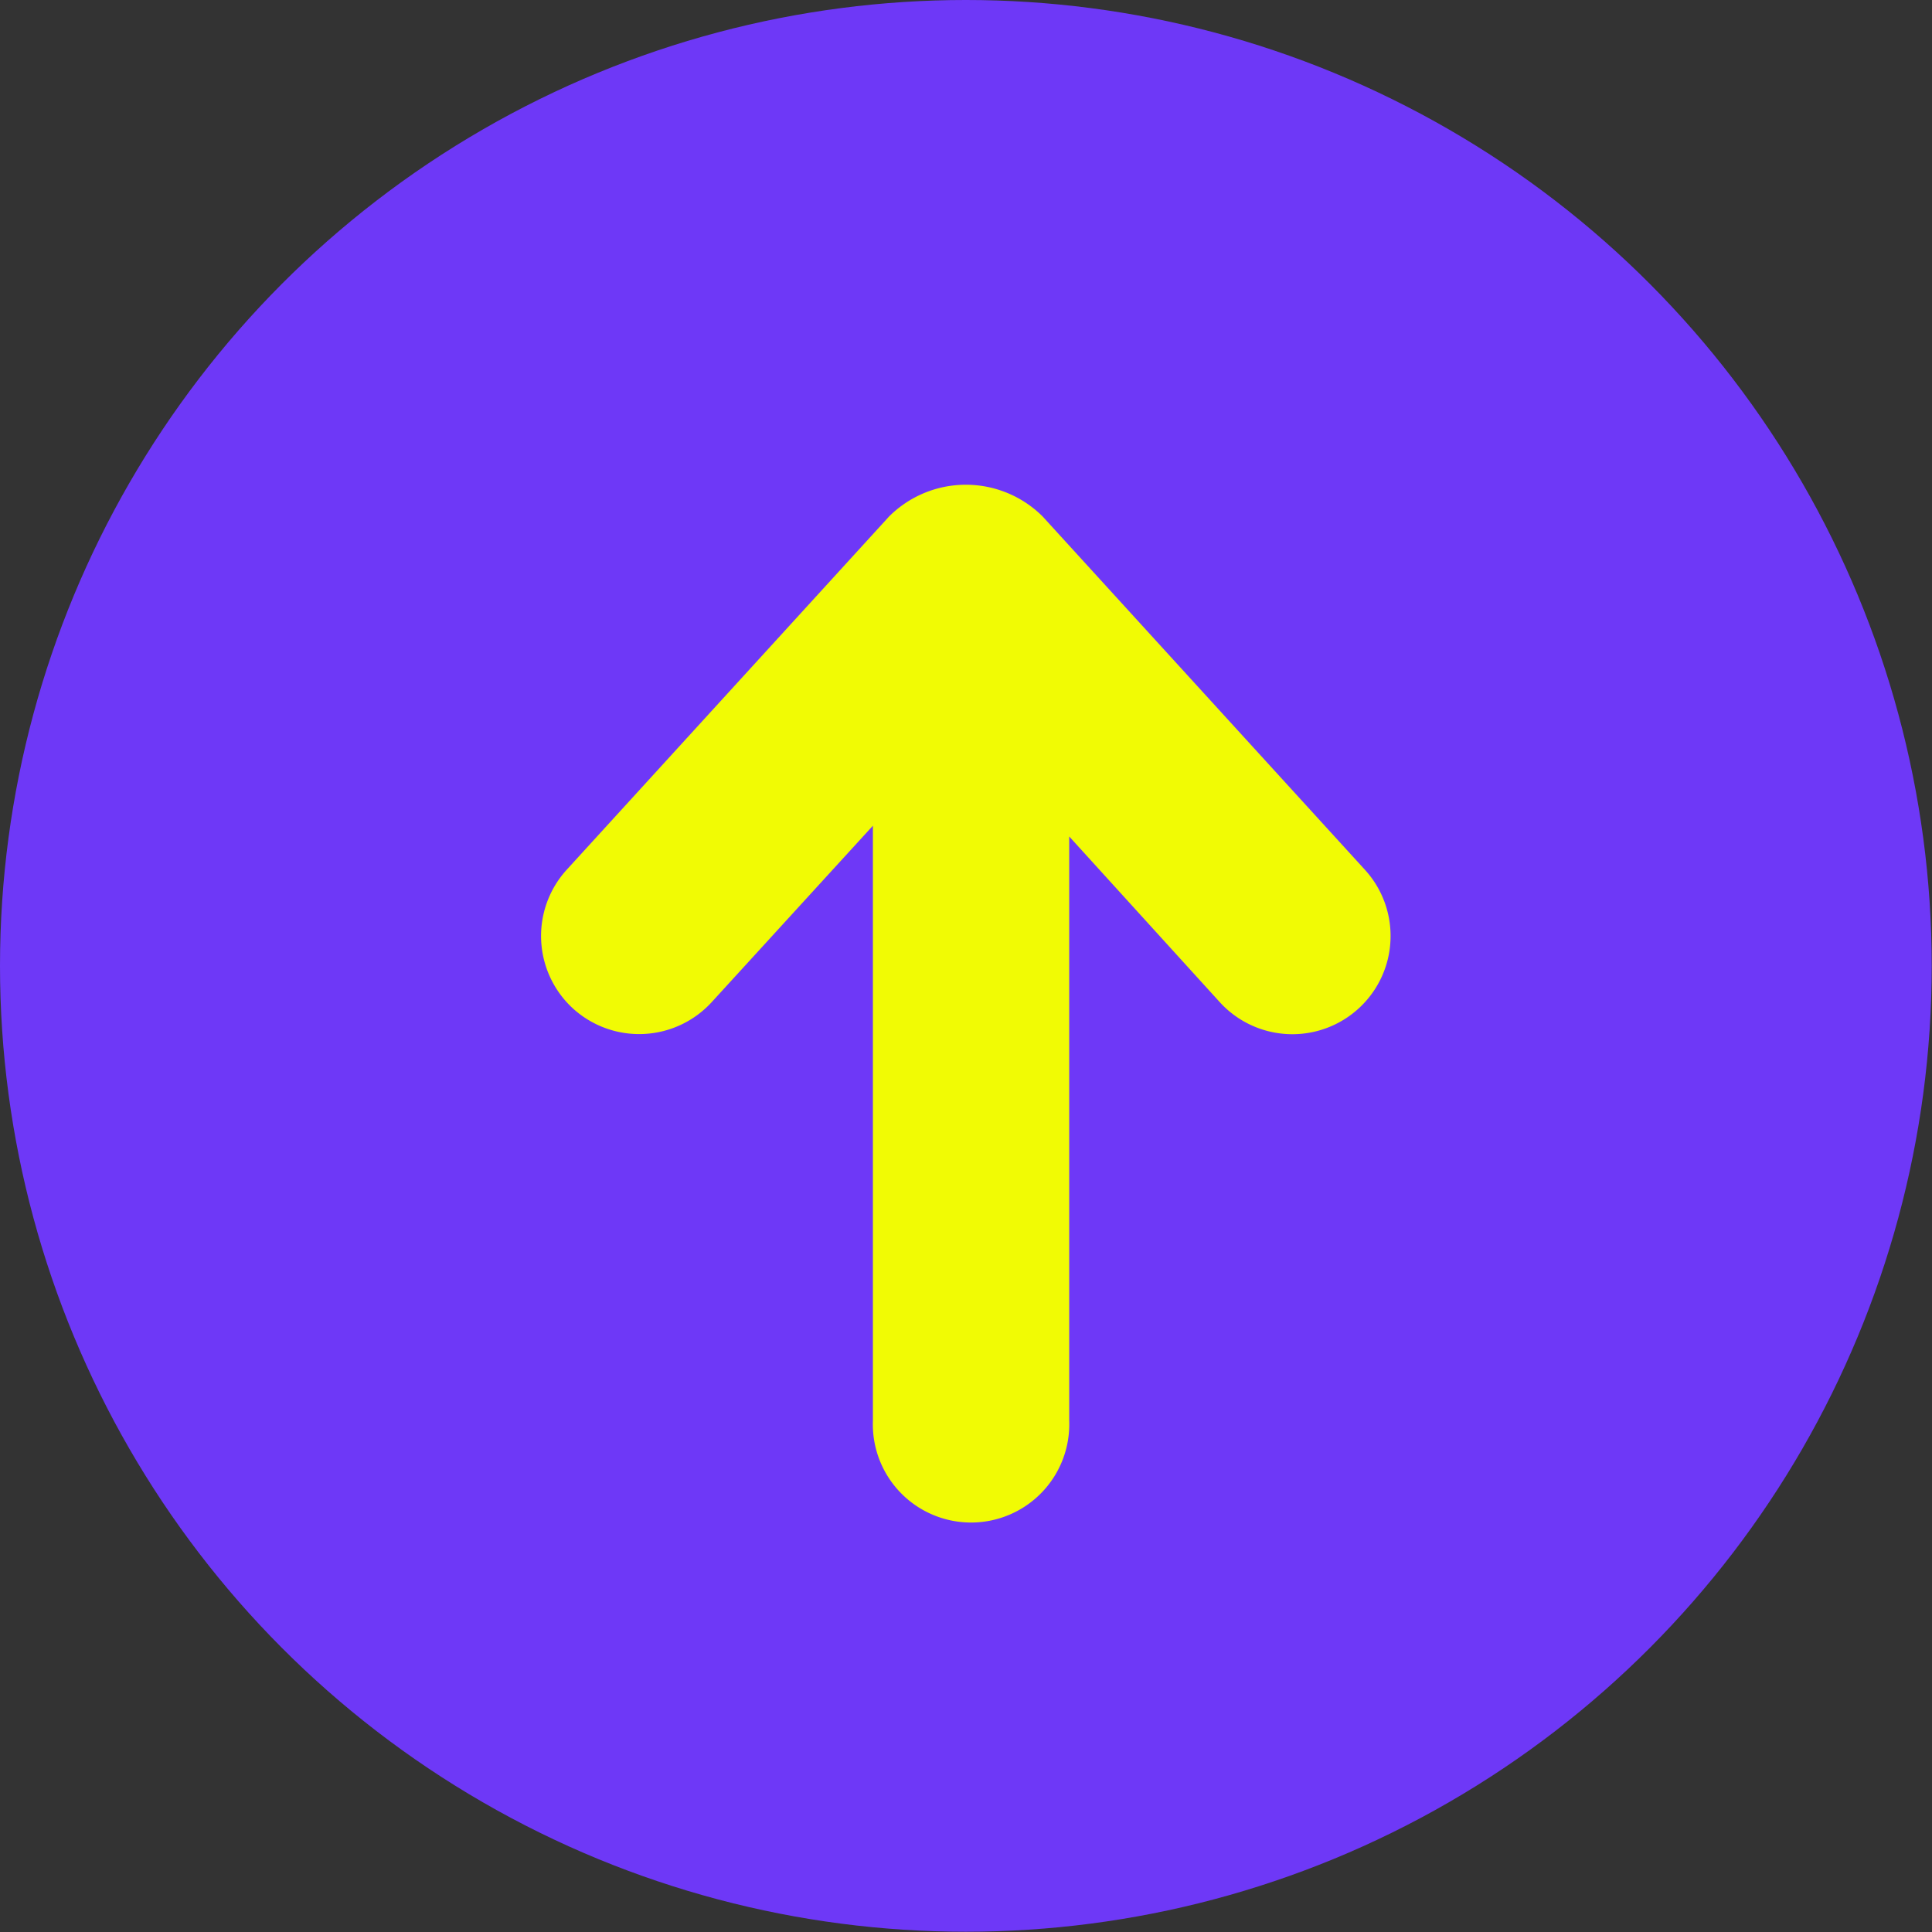
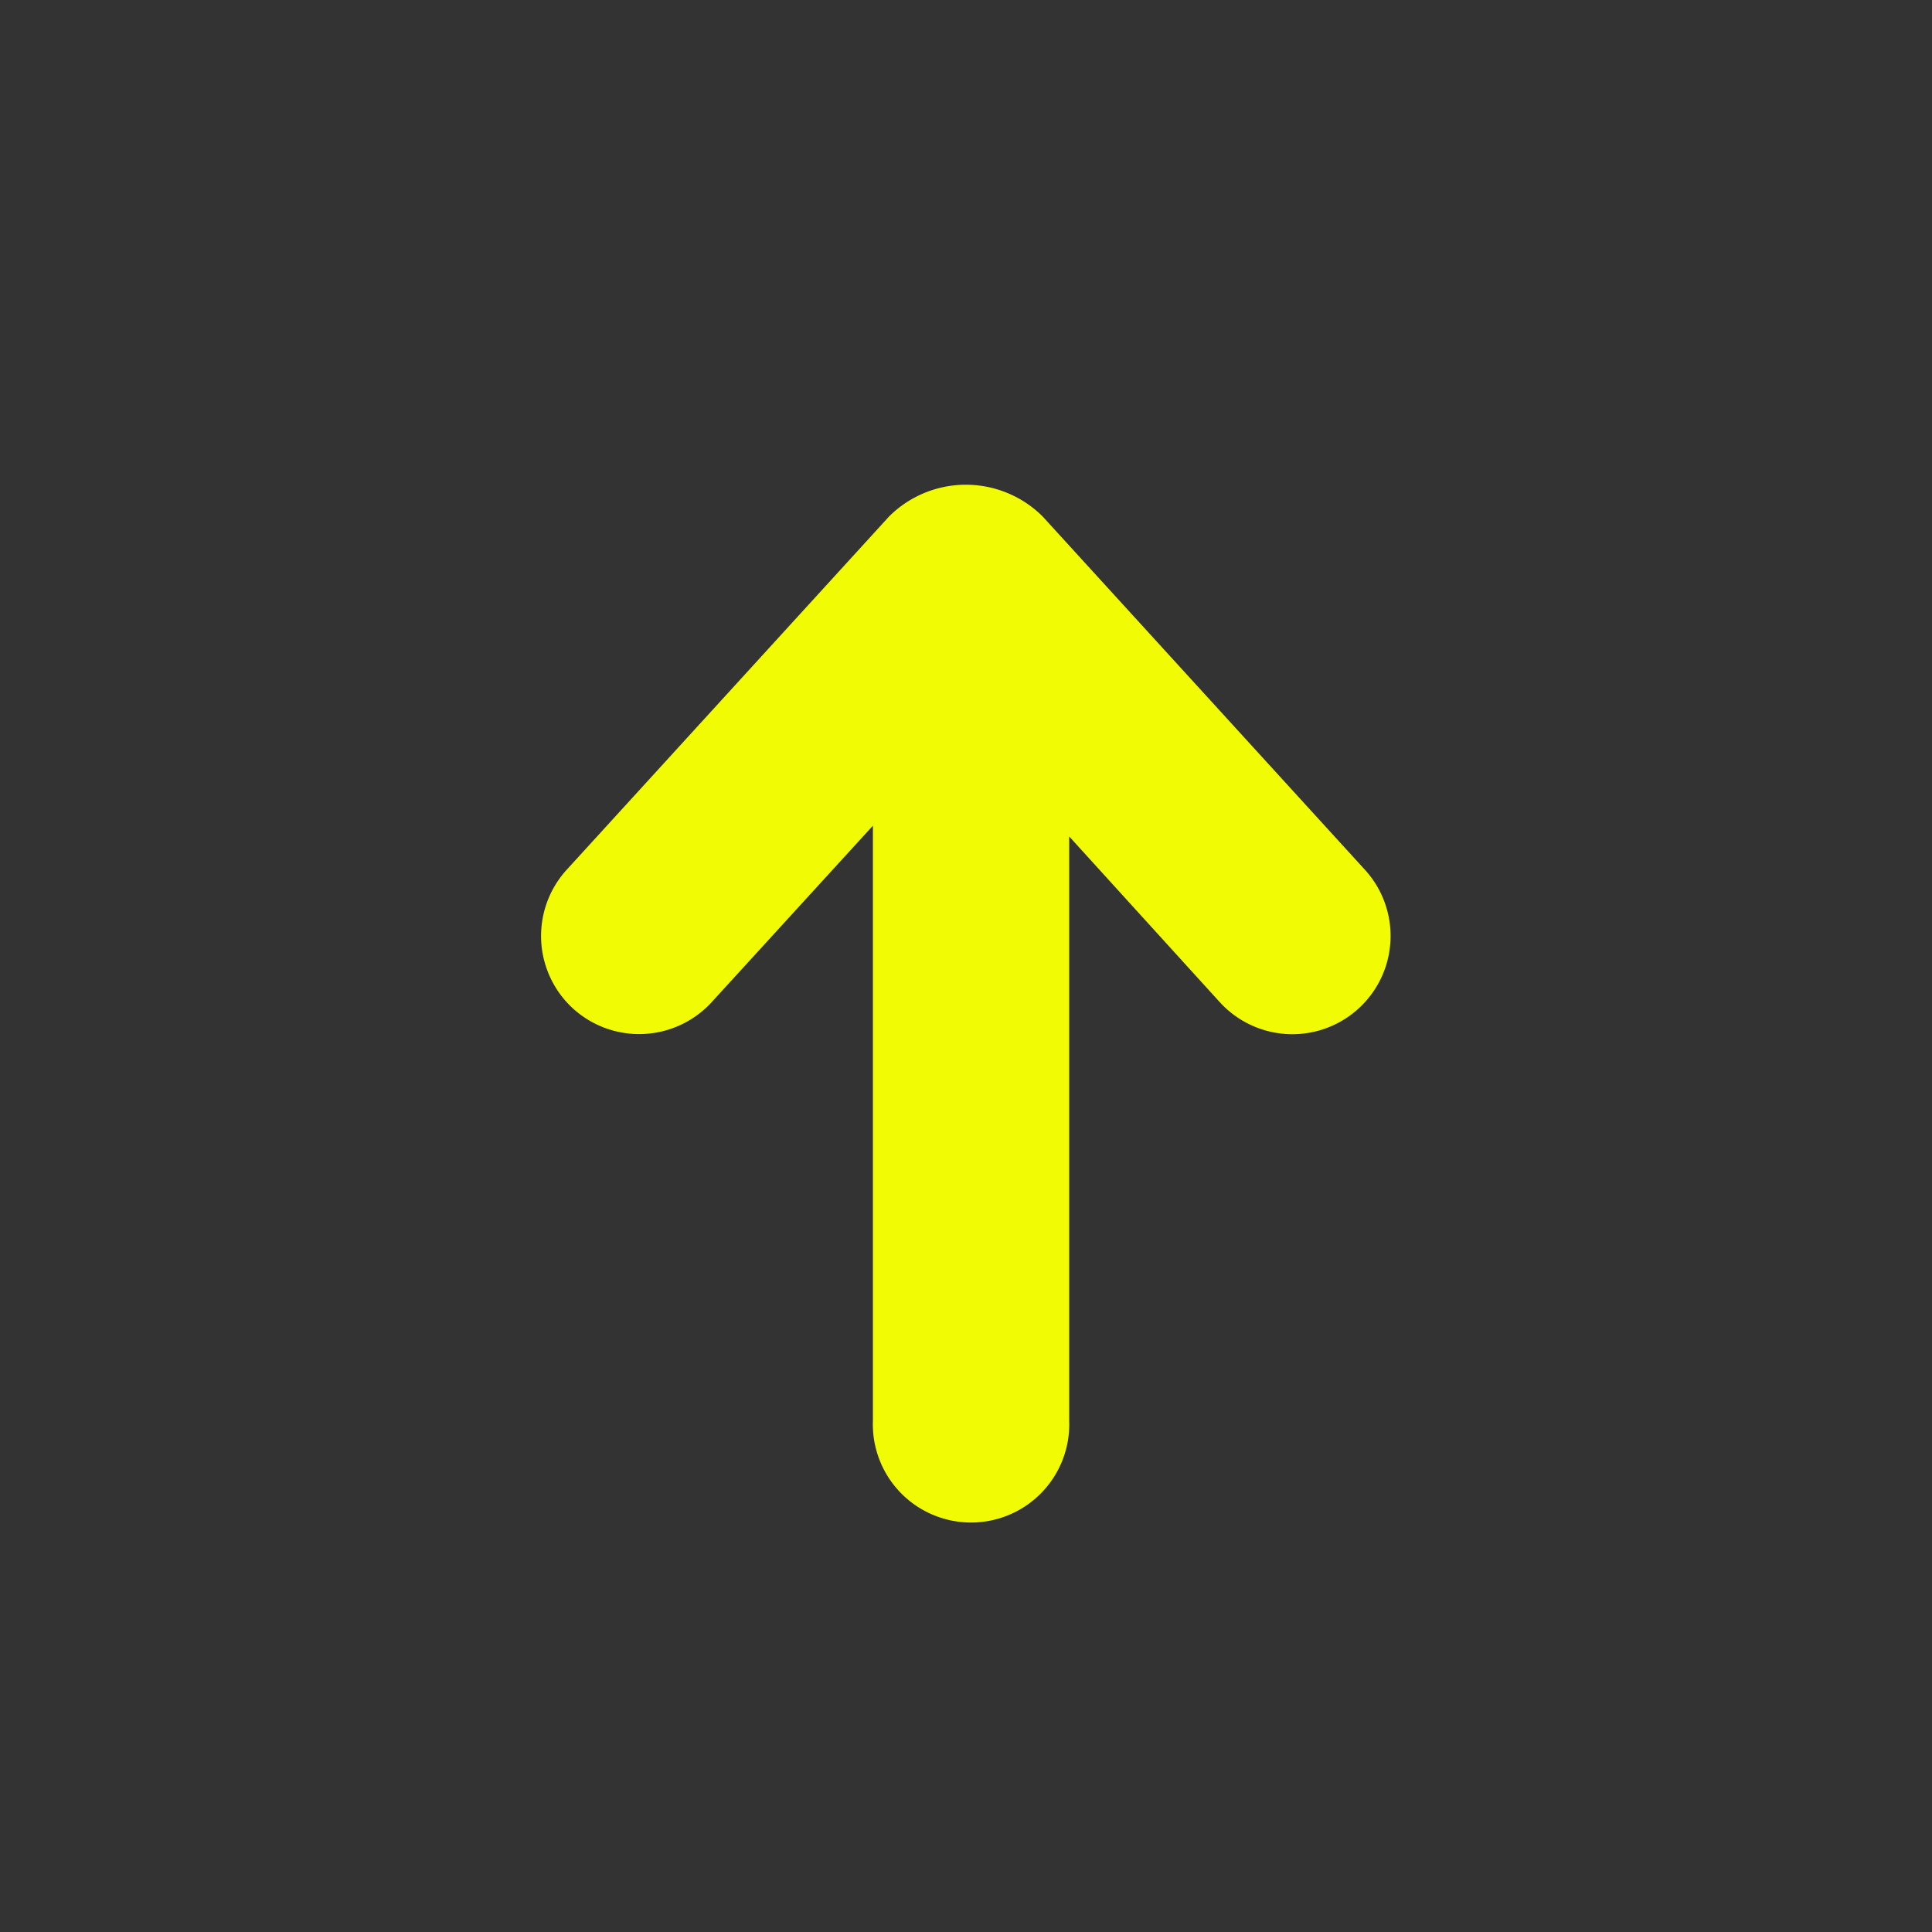
<svg xmlns="http://www.w3.org/2000/svg" fill="#000000" height="143.2" preserveAspectRatio="xMidYMid meet" version="1" viewBox="0.0 0.0 143.2 143.2" width="143.2" zoomAndPan="magnify">
  <rect x="0.0" y="0.0" width="143.2" height="143.2" fill="#333333" stroke="none" />
  <g data-name="Слой 2">
    <g data-name="Слой 1">
      <g id="change1_1">
-         <circle cx="71.59" cy="71.59" fill="#6e38f7" r="71.59" />
-       </g>
+         </g>
      <g id="change2_1">
        <path d="M101.17,64.47,77.28,38.28a8.06,8.06,0,0,0-11.38,0L42,64.47a7.29,7.29,0,0,0,.47,10.28h0a7.29,7.29,0,0,0,10.28-.47L64.7,61.2v44.1a7.28,7.28,0,1,0,14.55,0V62L90.41,74.28a7.28,7.28,0,0,0,10.76-9.81Z" fill="#f1fb04" />
      </g>
    </g>
  </g>
</svg>